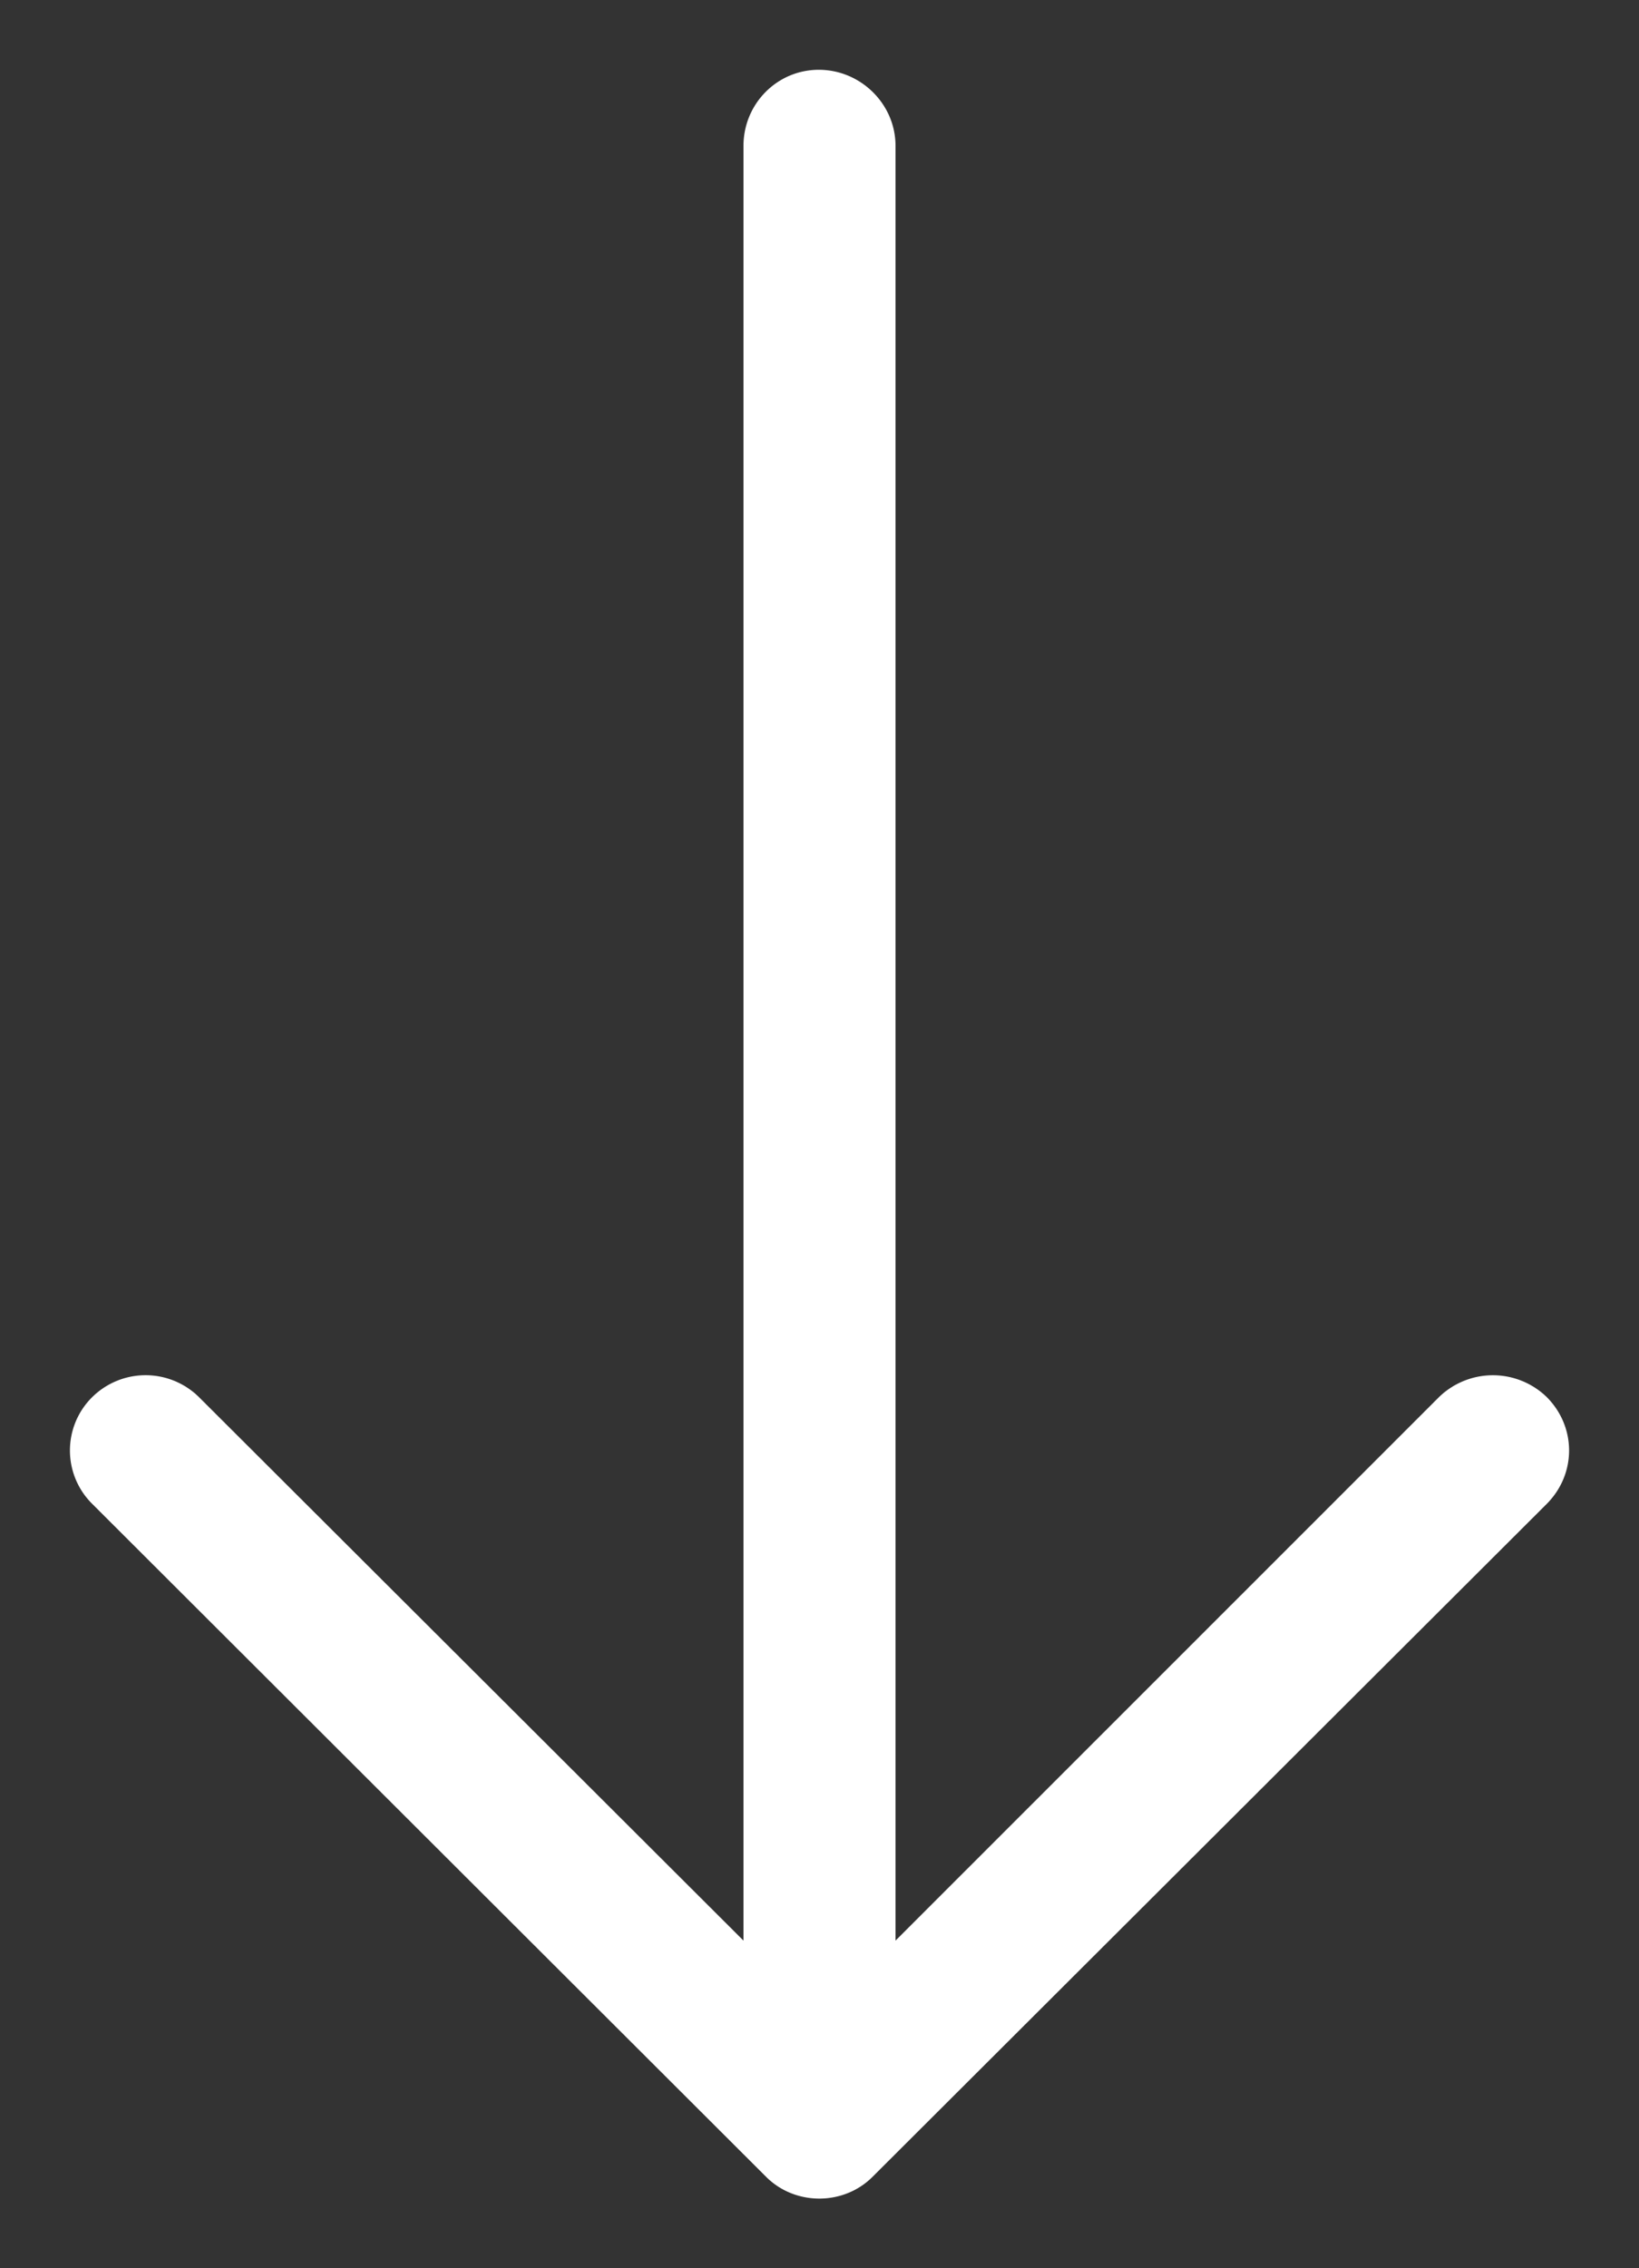
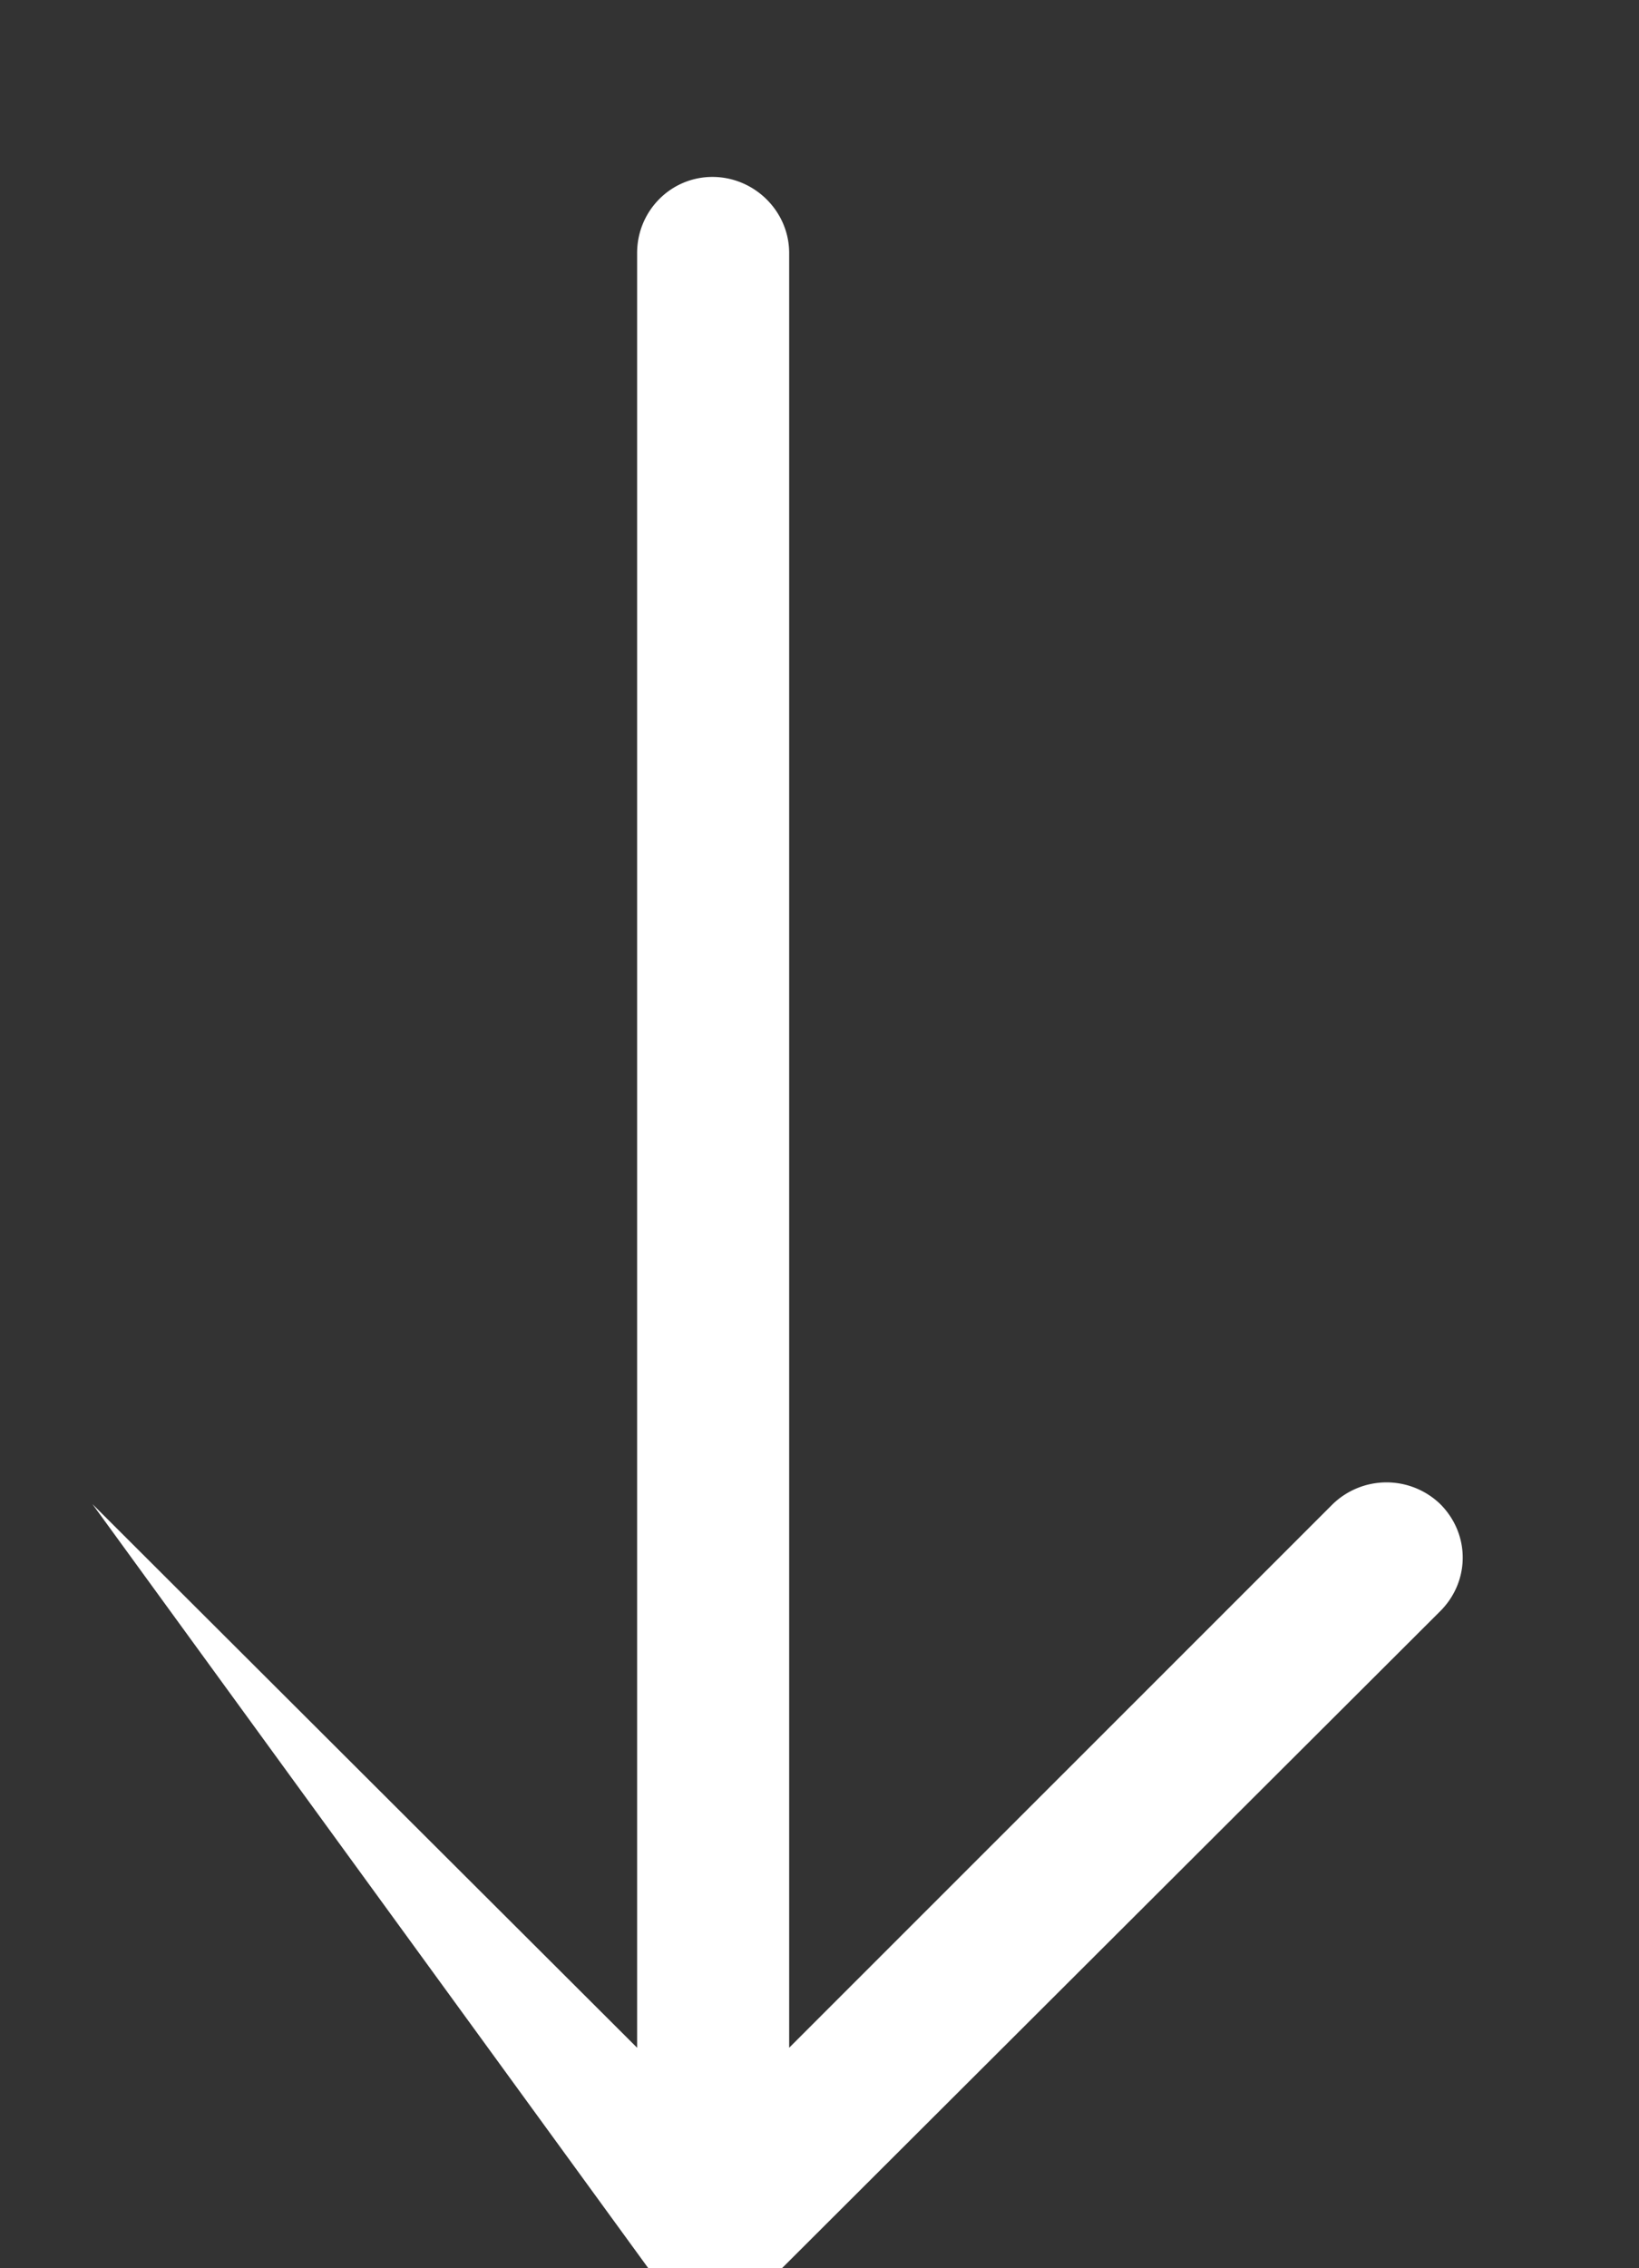
<svg xmlns="http://www.w3.org/2000/svg" xmlns:xlink="http://www.w3.org/1999/xlink" width="47" height="65" viewBox="0 0 47 65">
  <rect x="0" y="0" width="47" height="65" fill="#333333" stroke="none" />
  <defs>
-     <path id="dc0ta" d="M938.65 699.1a2.15 2.15 0 0 1 0-3.07 2.18 2.18 0 0 1 3.05 0l15.62 15.58v-51.43c0-1.2.96-2.18 2.16-2.18 1.2 0 2.2.98 2.2 2.18v51.43l15.59-15.58a2.22 2.22 0 0 1 3.08 0c.86.86.86 2.21 0 3.07l-19.33 19.28c-.83.83-2.22.83-3.05 0z" />
+     <path id="dc0ta" d="M938.65 699.1l15.62 15.58v-51.43c0-1.2.96-2.18 2.16-2.18 1.2 0 2.2.98 2.2 2.18v51.43l15.59-15.58a2.22 2.22 0 0 1 3.08 0c.86.86.86 2.21 0 3.07l-19.33 19.28c-.83.83-2.22.83-3.05 0z" />
  </defs>
  <g>
    <g transform="translate(-936 -656)">
      <use fill="#fff" xlink:href="#dc0ta" />
    </g>
  </g>
</svg>